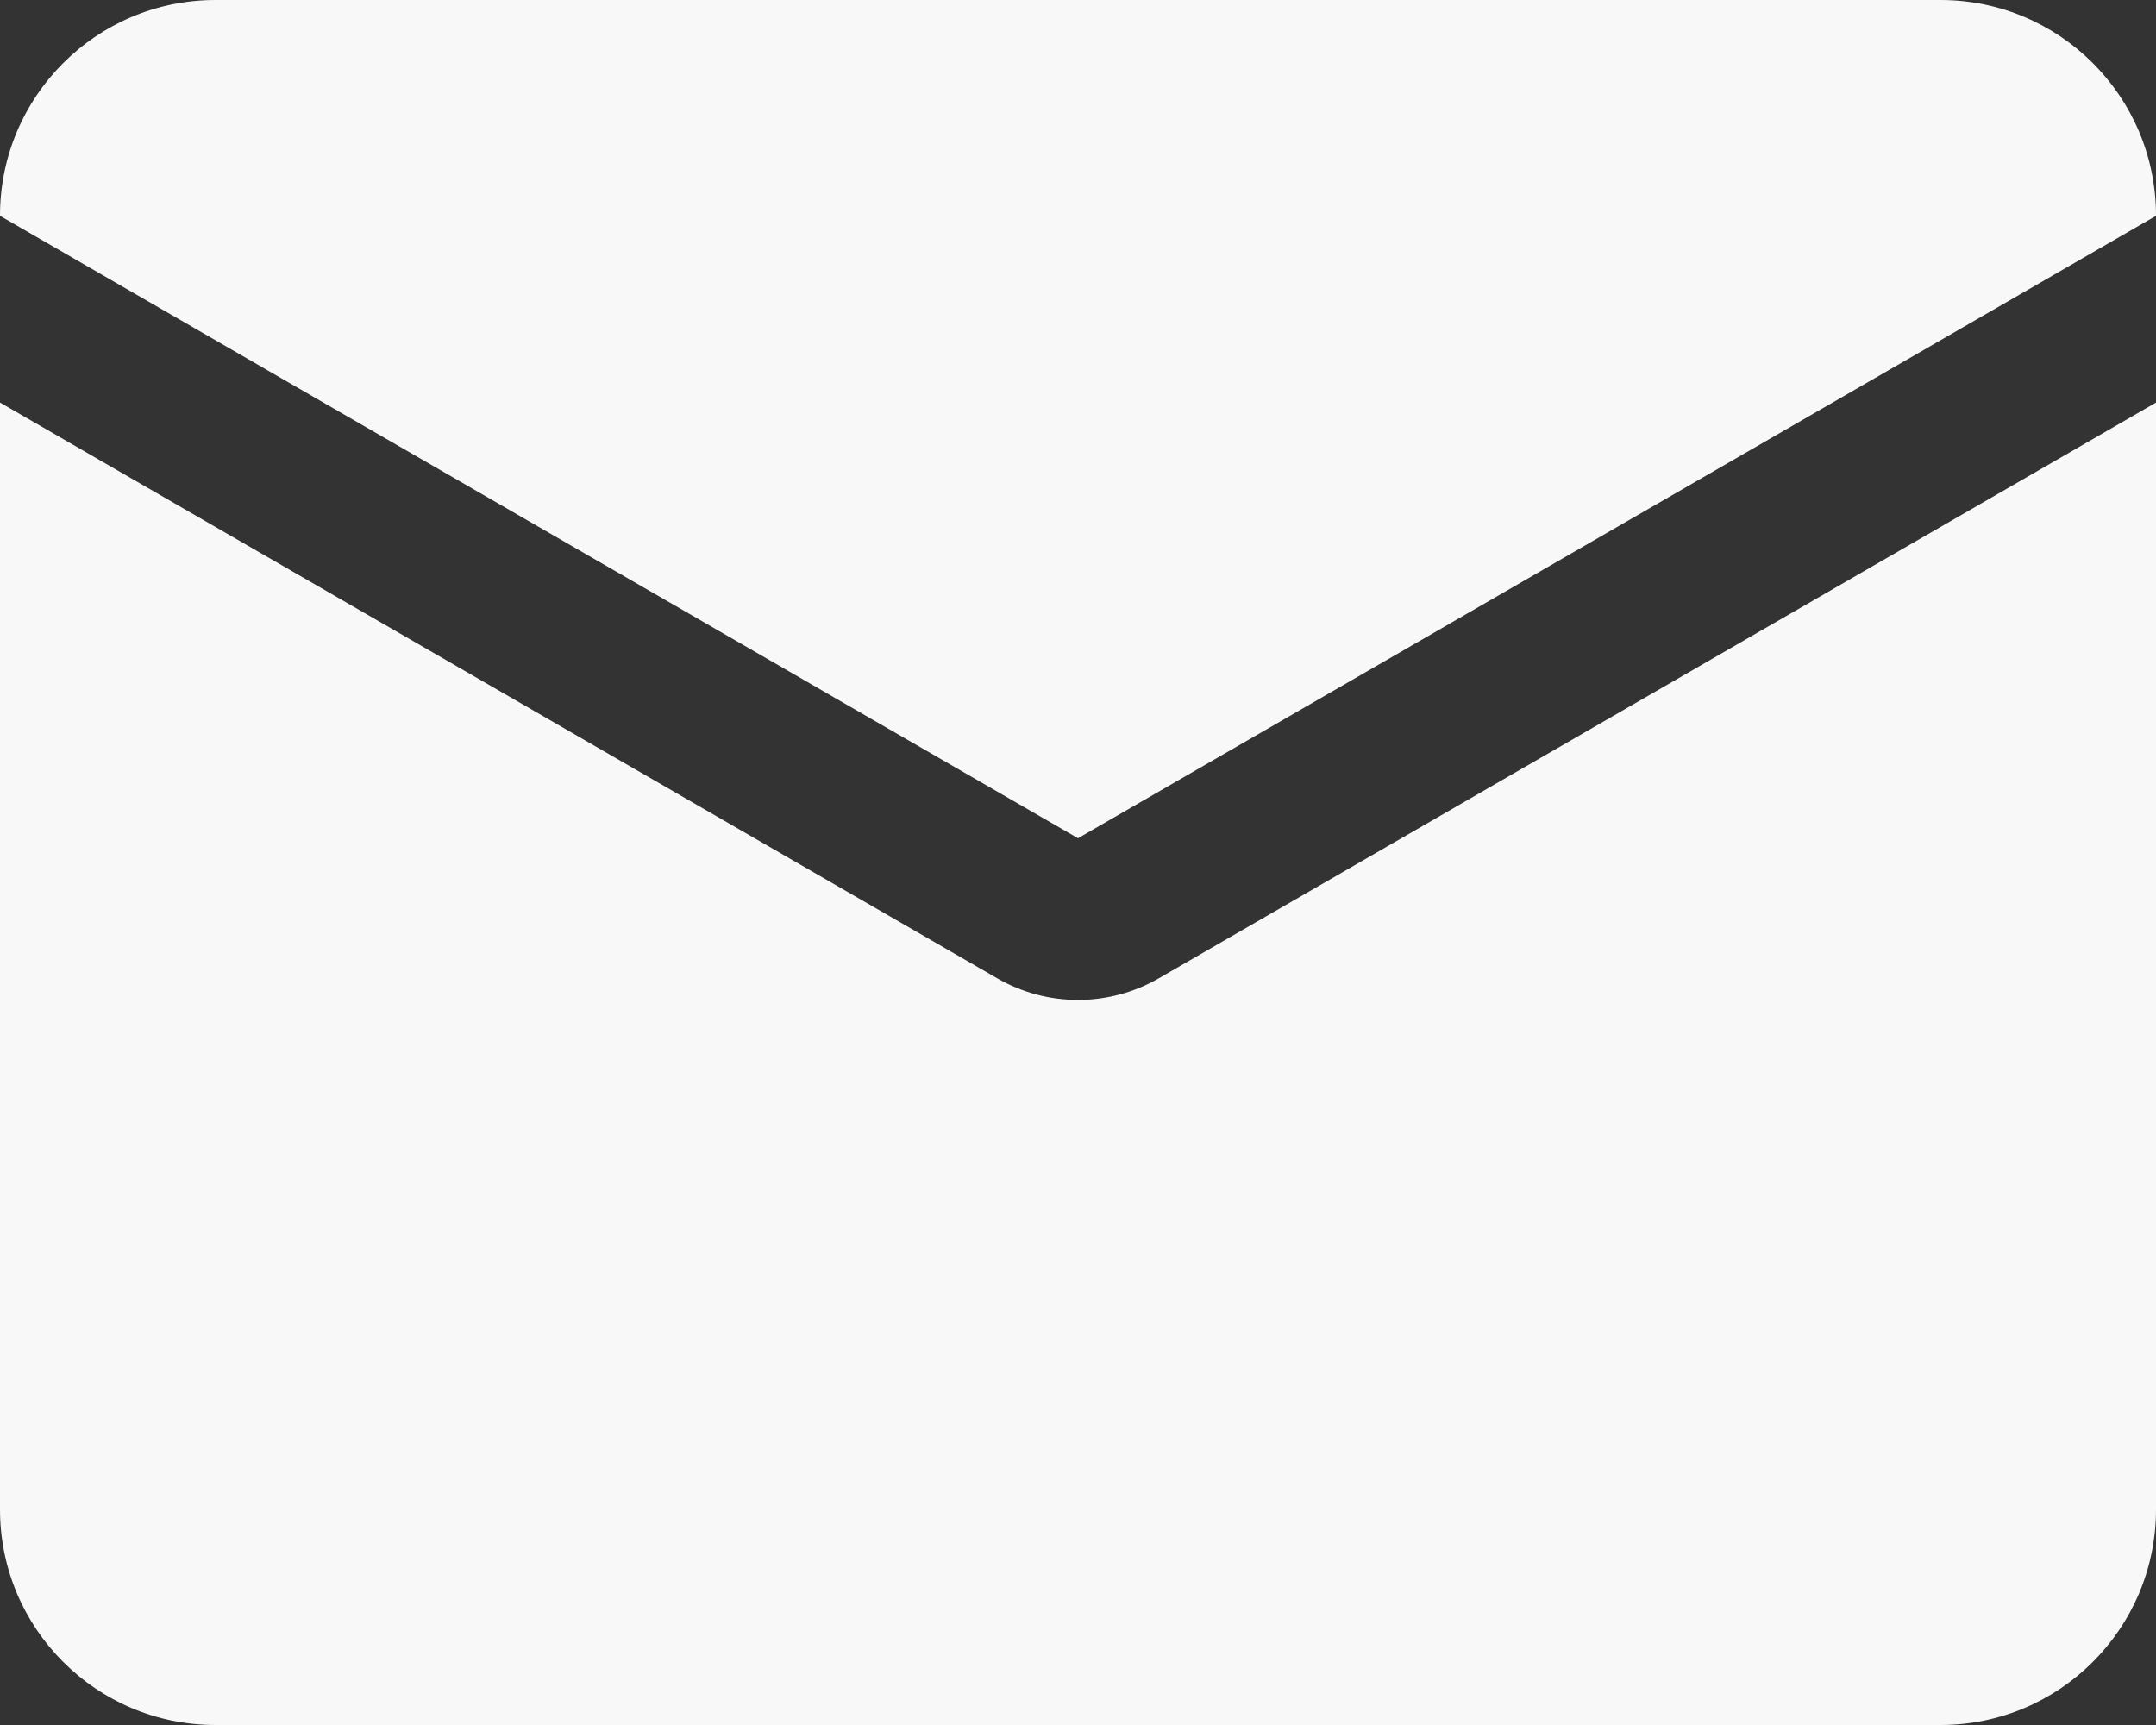
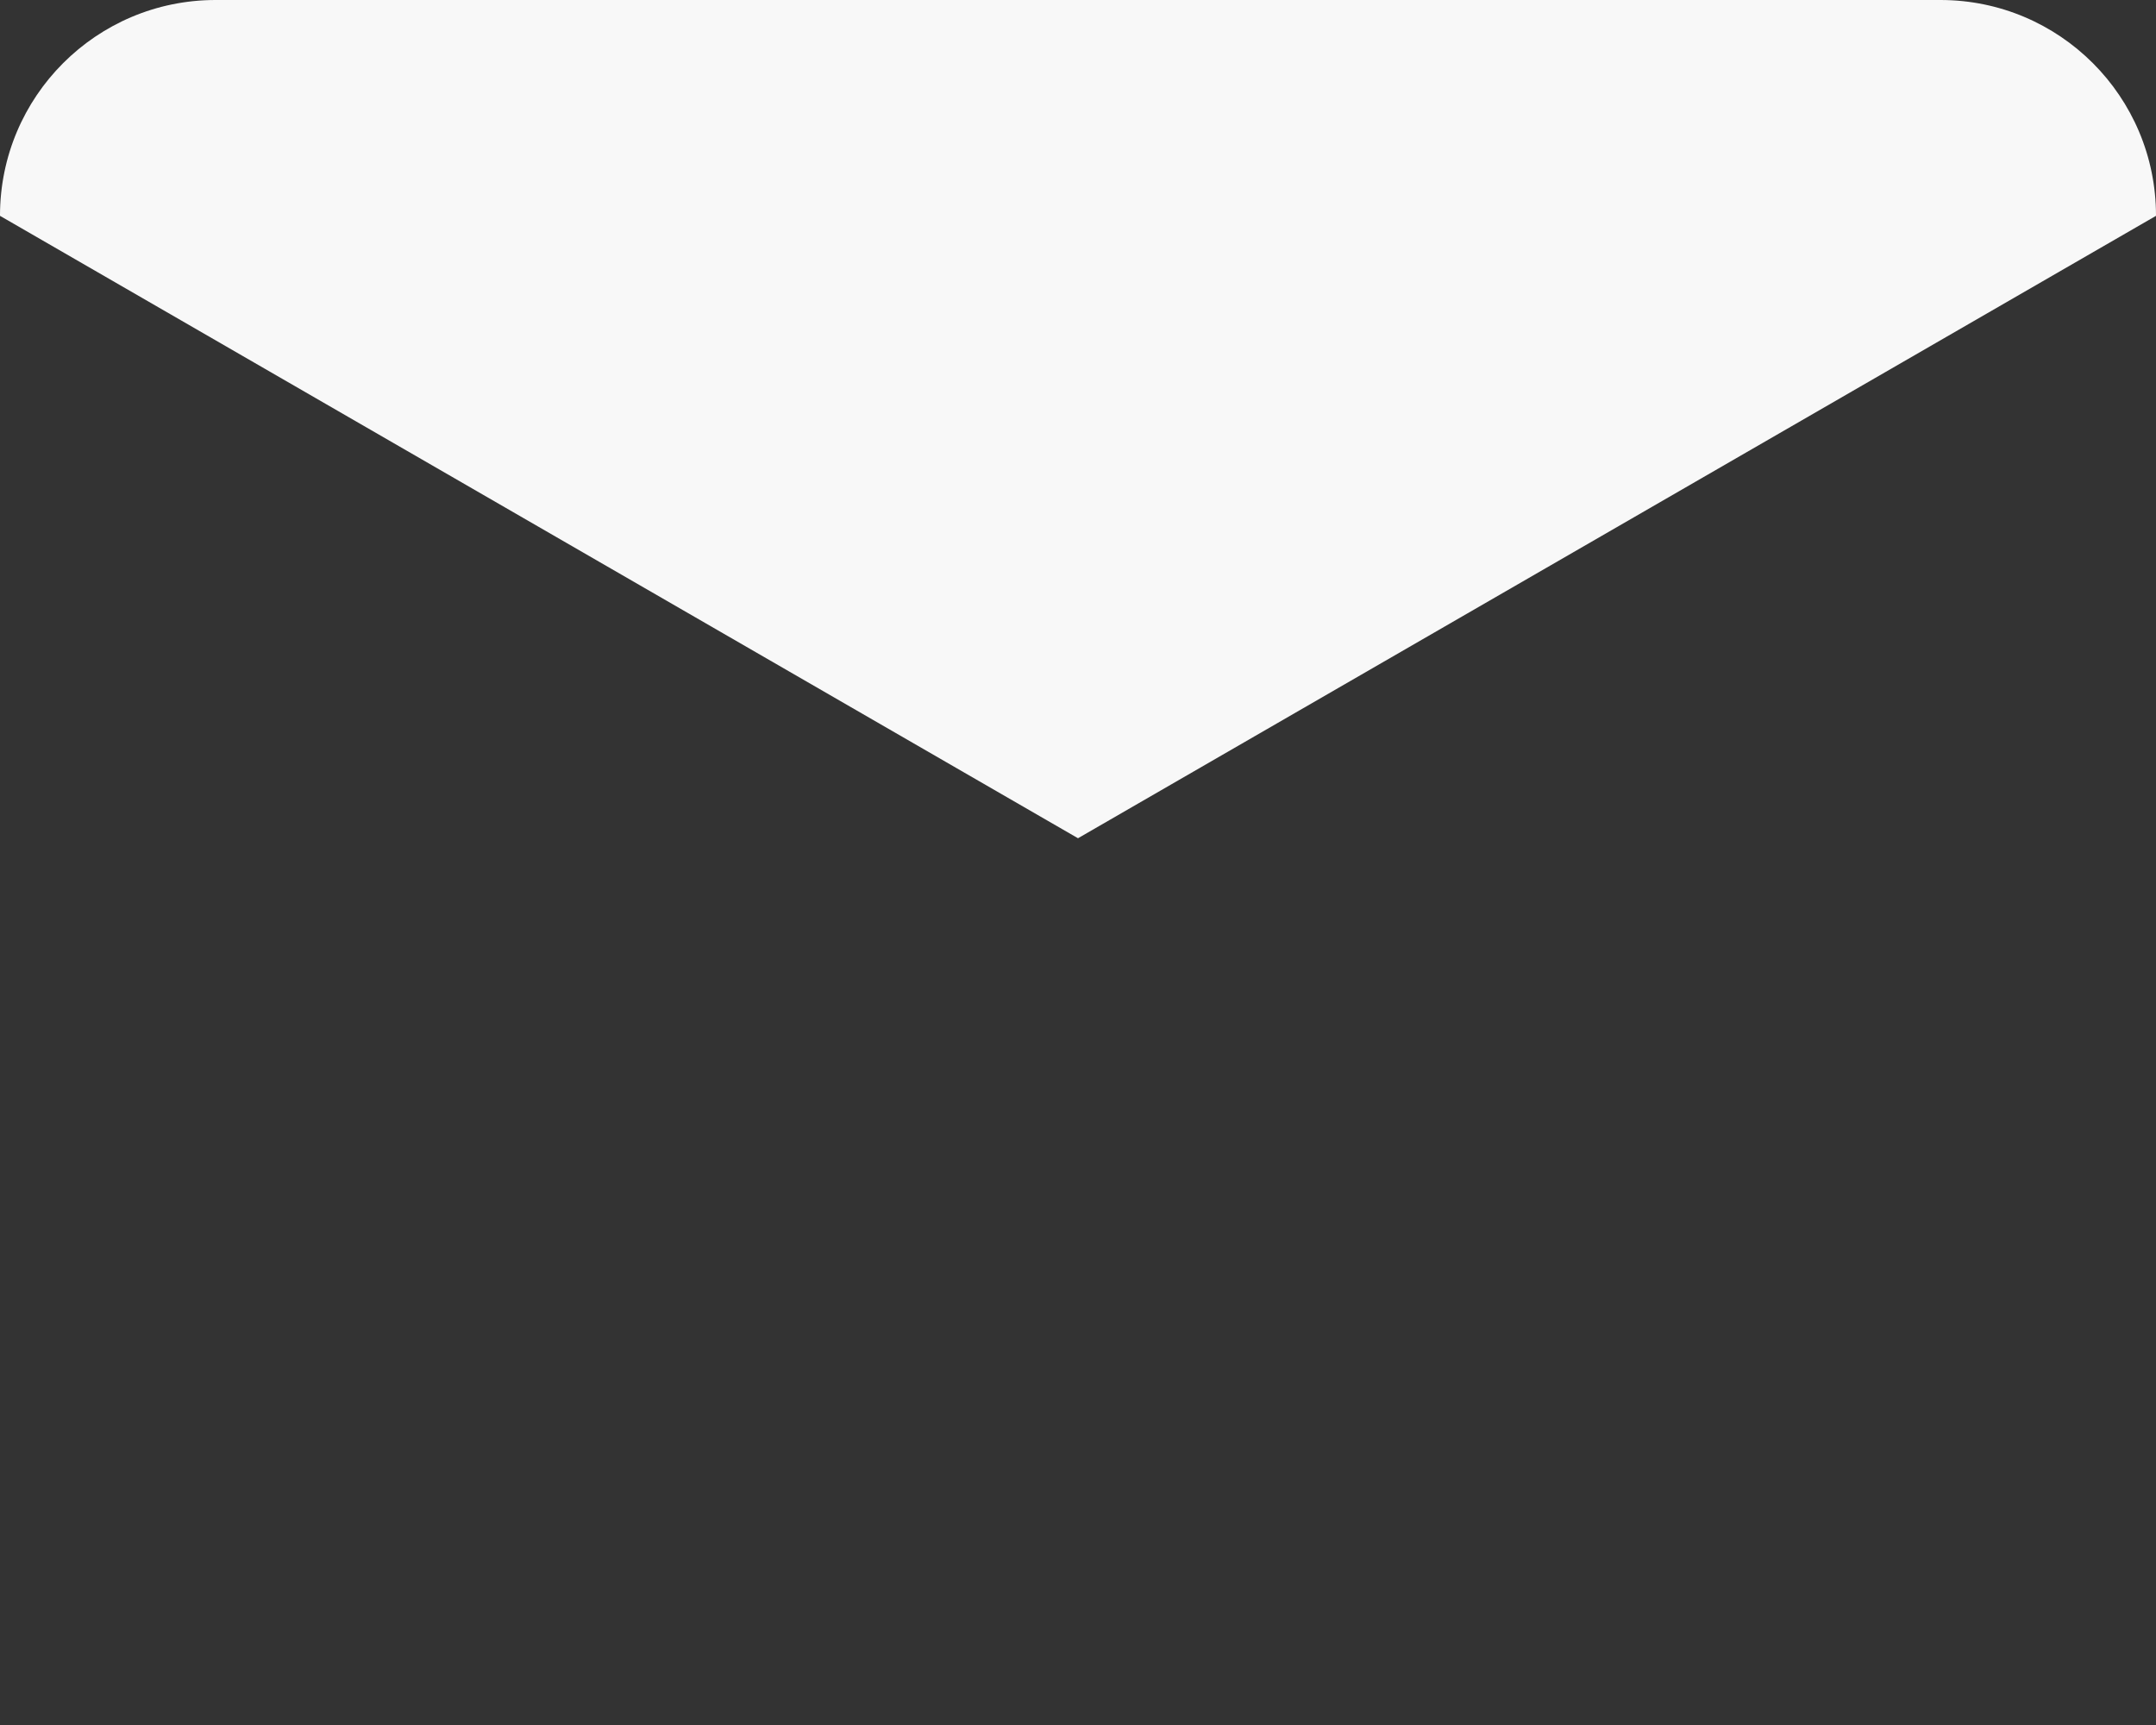
<svg xmlns="http://www.w3.org/2000/svg" width="20" height="16" viewBox="0 0 20 16" fill="none">
  <rect x="0" y="0" width="20" height="16" fill="#333333" stroke="none" />
-   <path d="M9.25 9.074L0 3.734V14C0 15.105 0.895 16 2 16H18C19.105 16 20 15.105 20 14V3.734L10.75 9.074C10.286 9.342 9.714 9.342 9.25 9.074Z" fill="#F8F8F8" />
  <path d="M10 7.775L0 2.002V2C0 0.895 0.895 0 2 0H18C19.105 0 20 0.895 20 2V2.002L10 7.775Z" fill="#F8F8F8" />
</svg>